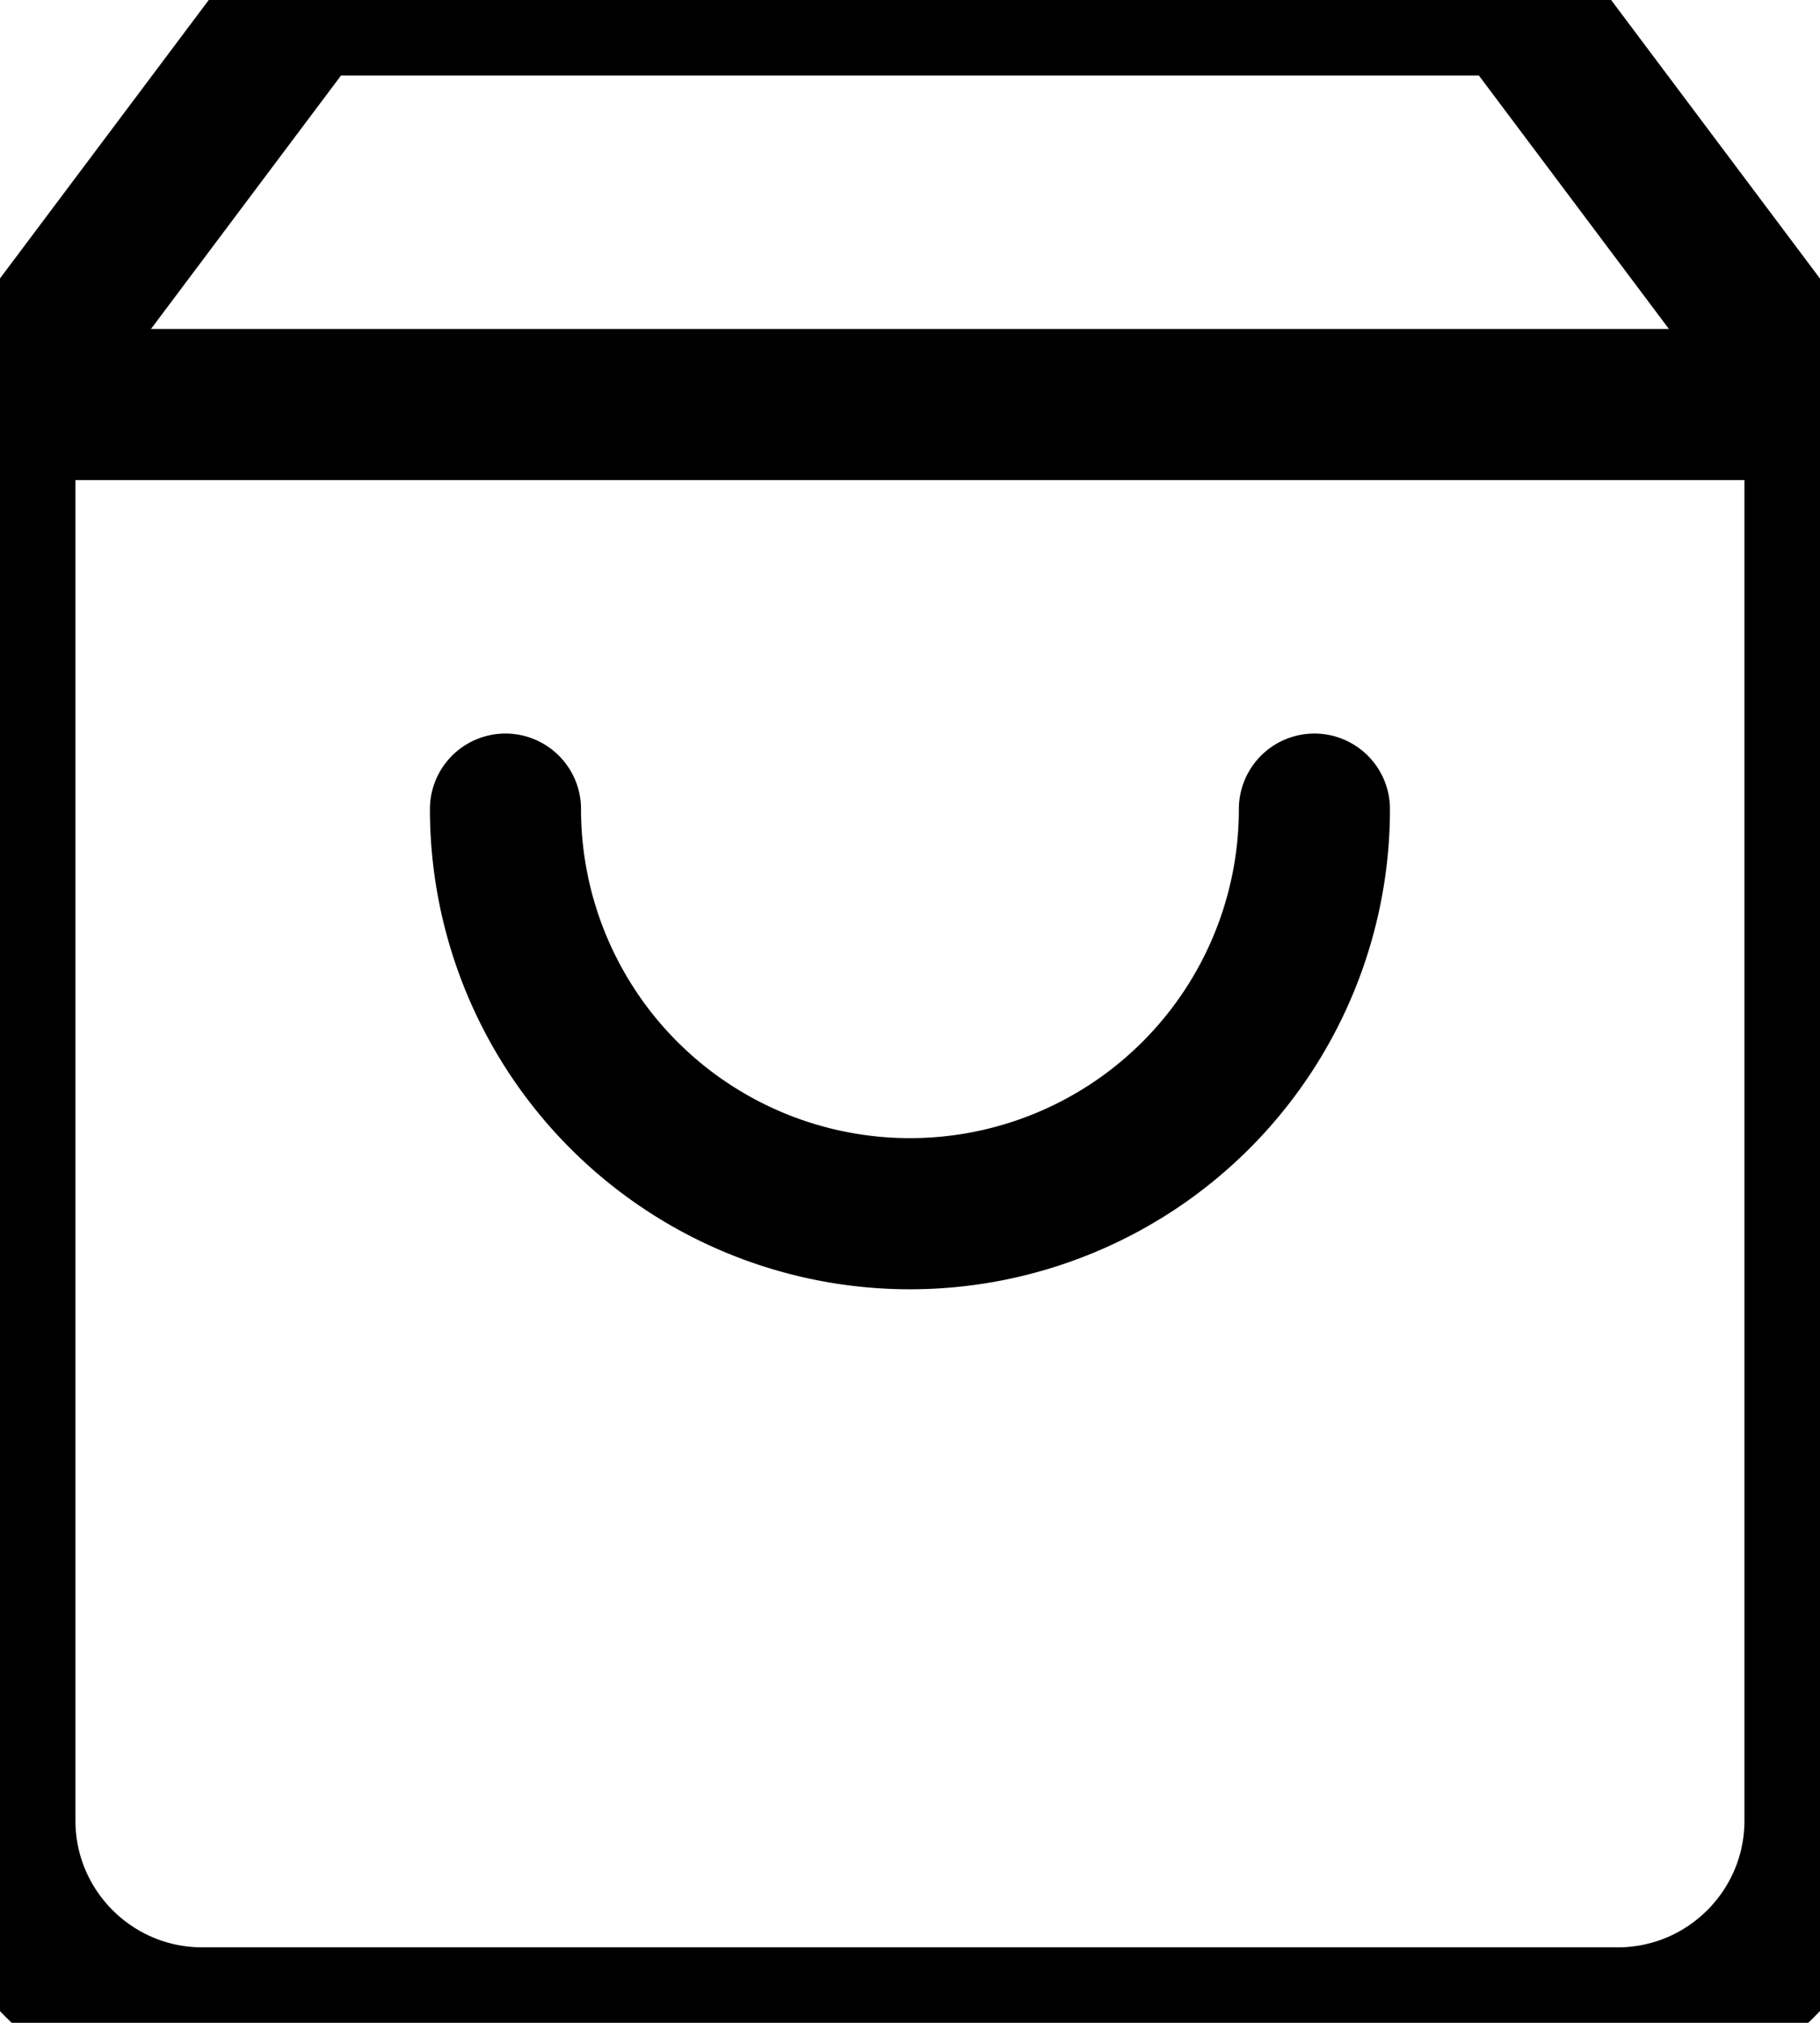
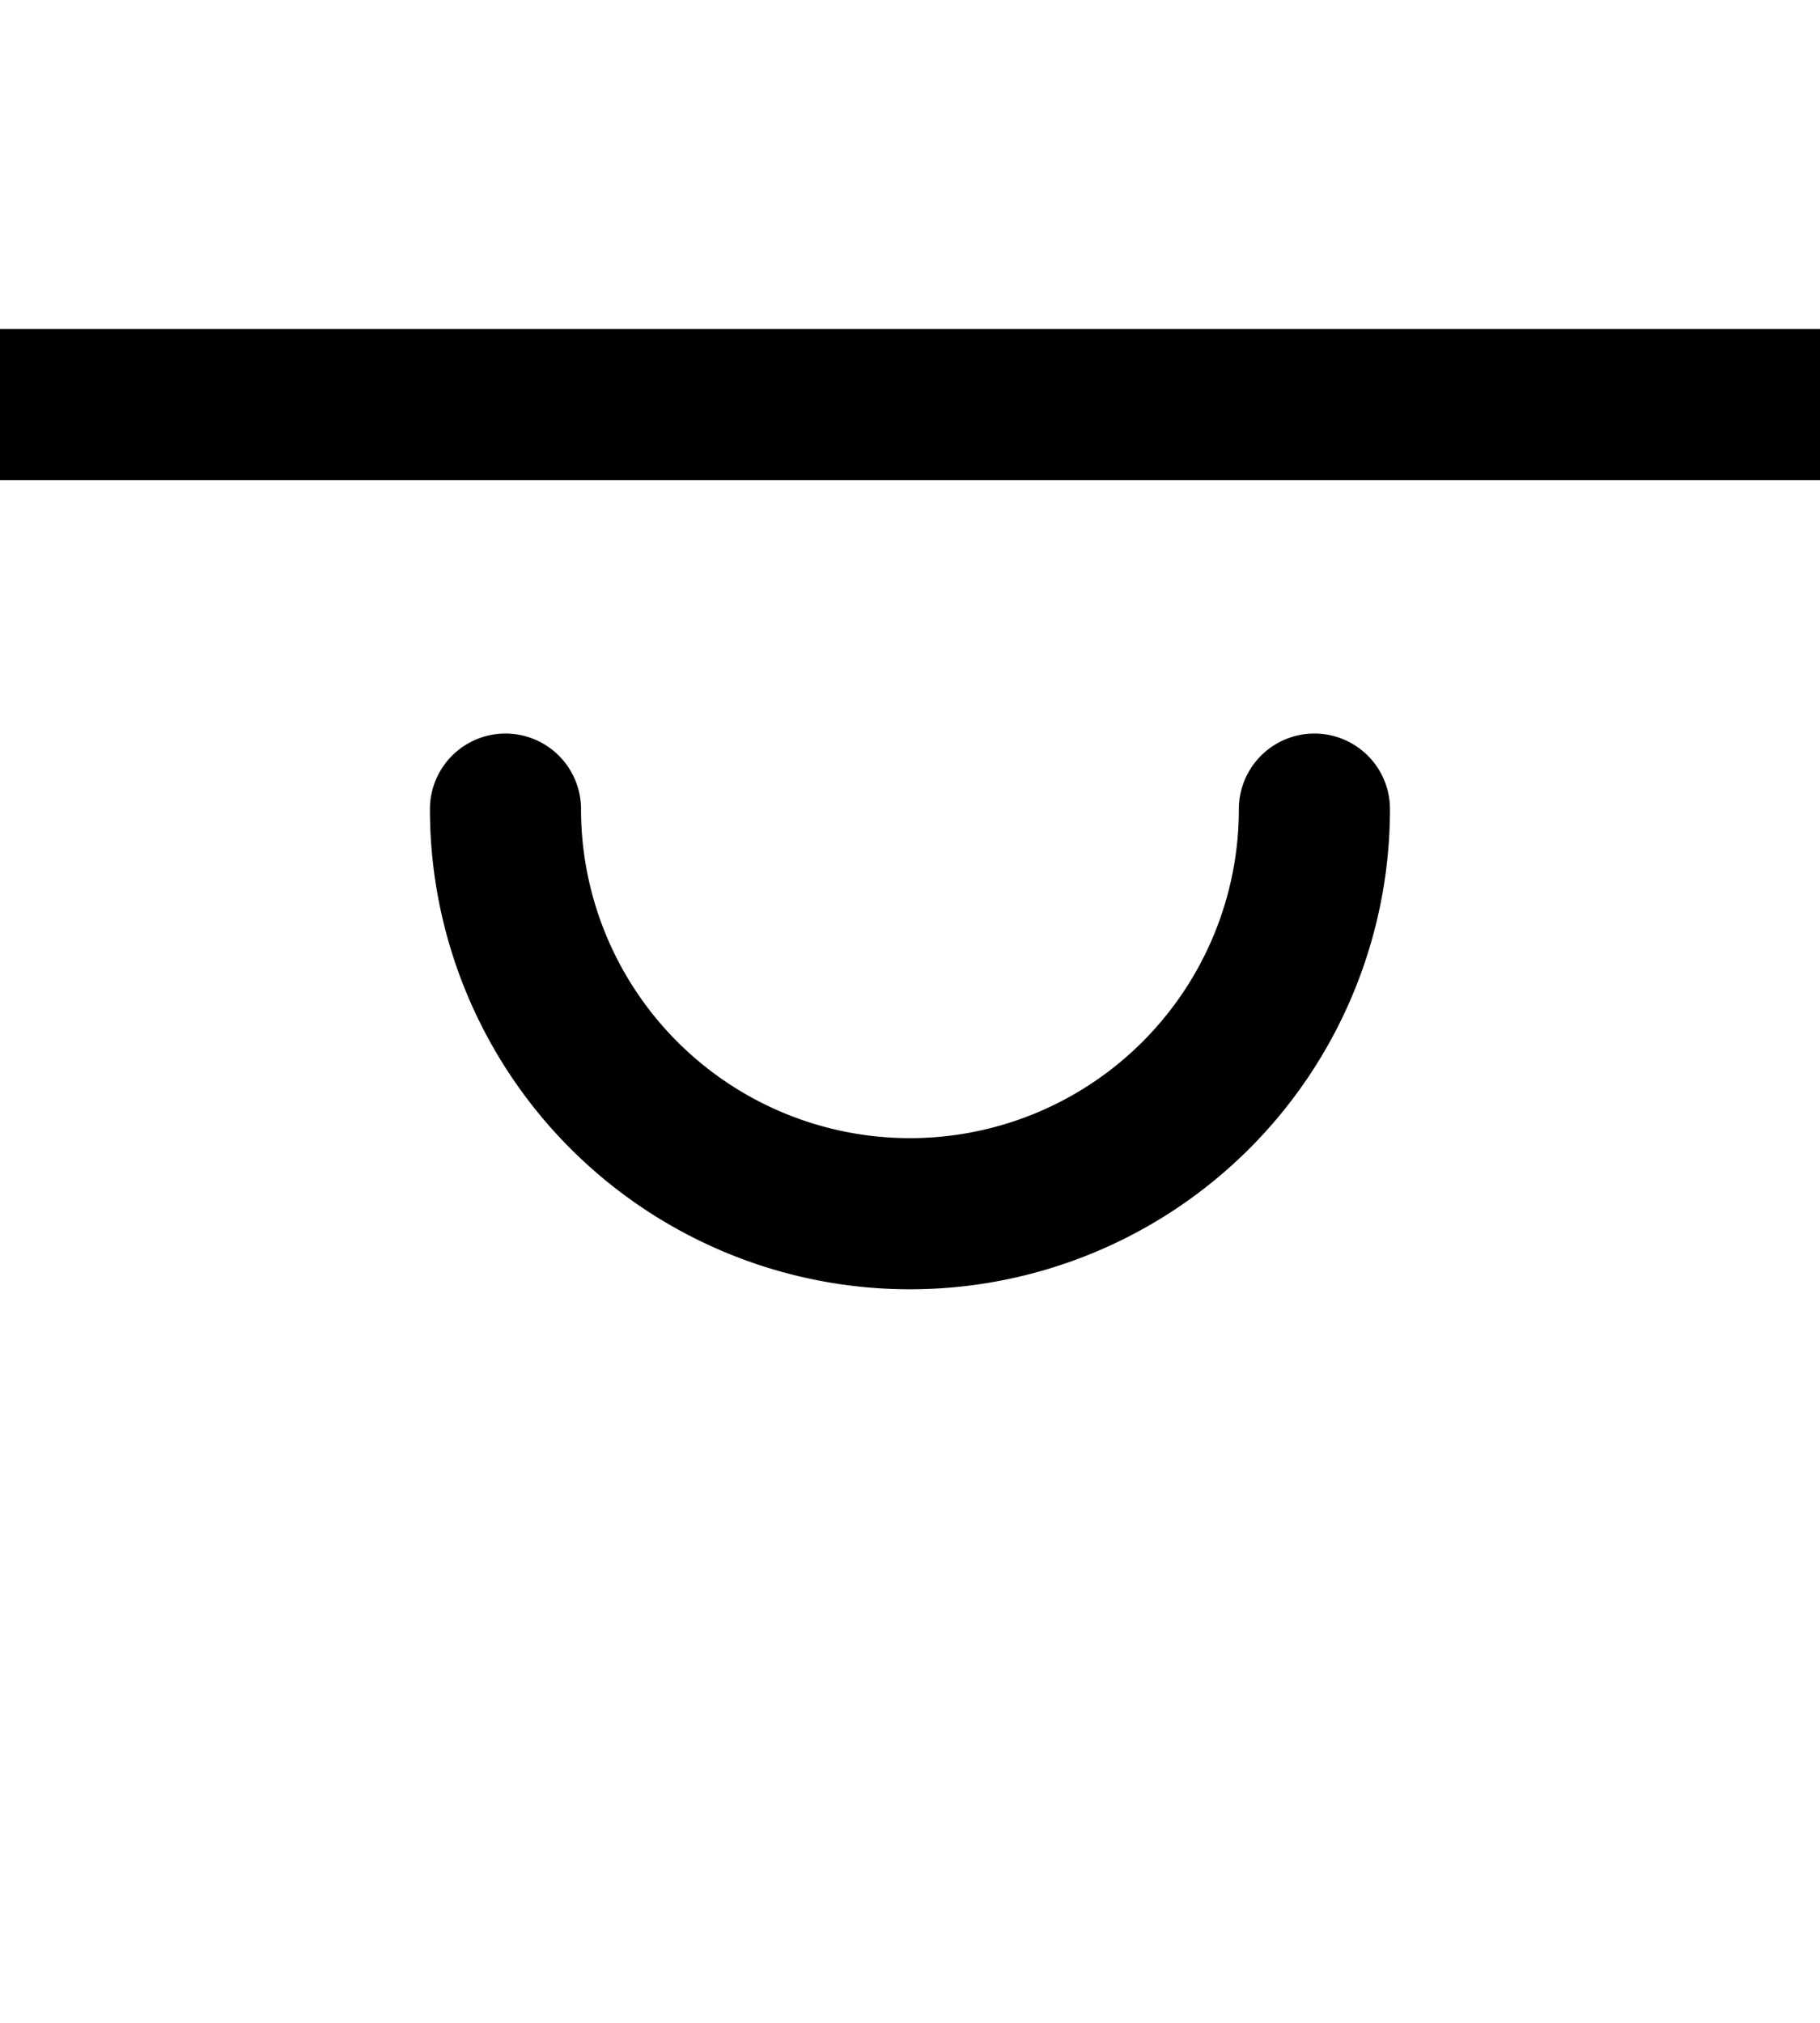
<svg xmlns="http://www.w3.org/2000/svg" width="62.634" height="69.593" viewBox="1262.171 68.301 15.659 17.398">
  <g data-name="Icon feather-shopping-bag">
-     <path d="m1264.78 68.3-2.61 3.48v12.18c0 .96.78 1.74 1.74 1.74h12.18c.96 0 1.74-.78 1.74-1.74V71.78l-2.61-3.48h-10.44Z" stroke-linejoin="round" stroke-linecap="round" stroke-width="1.3" stroke="#000" fill="transparent" data-name="Path 3" />
    <path d="M1262.17 71.78h15.66" stroke-linejoin="round" stroke-linecap="round" stroke-width="1.3" stroke="#000" fill="transparent" data-name="Path 4" />
    <path d="M1273.48 75.26a3.48 3.48 0 0 1-6.96 0" stroke-linejoin="round" stroke-linecap="round" stroke-width="1.3" stroke="#000" fill="transparent" data-name="Path 5" />
  </g>
</svg>